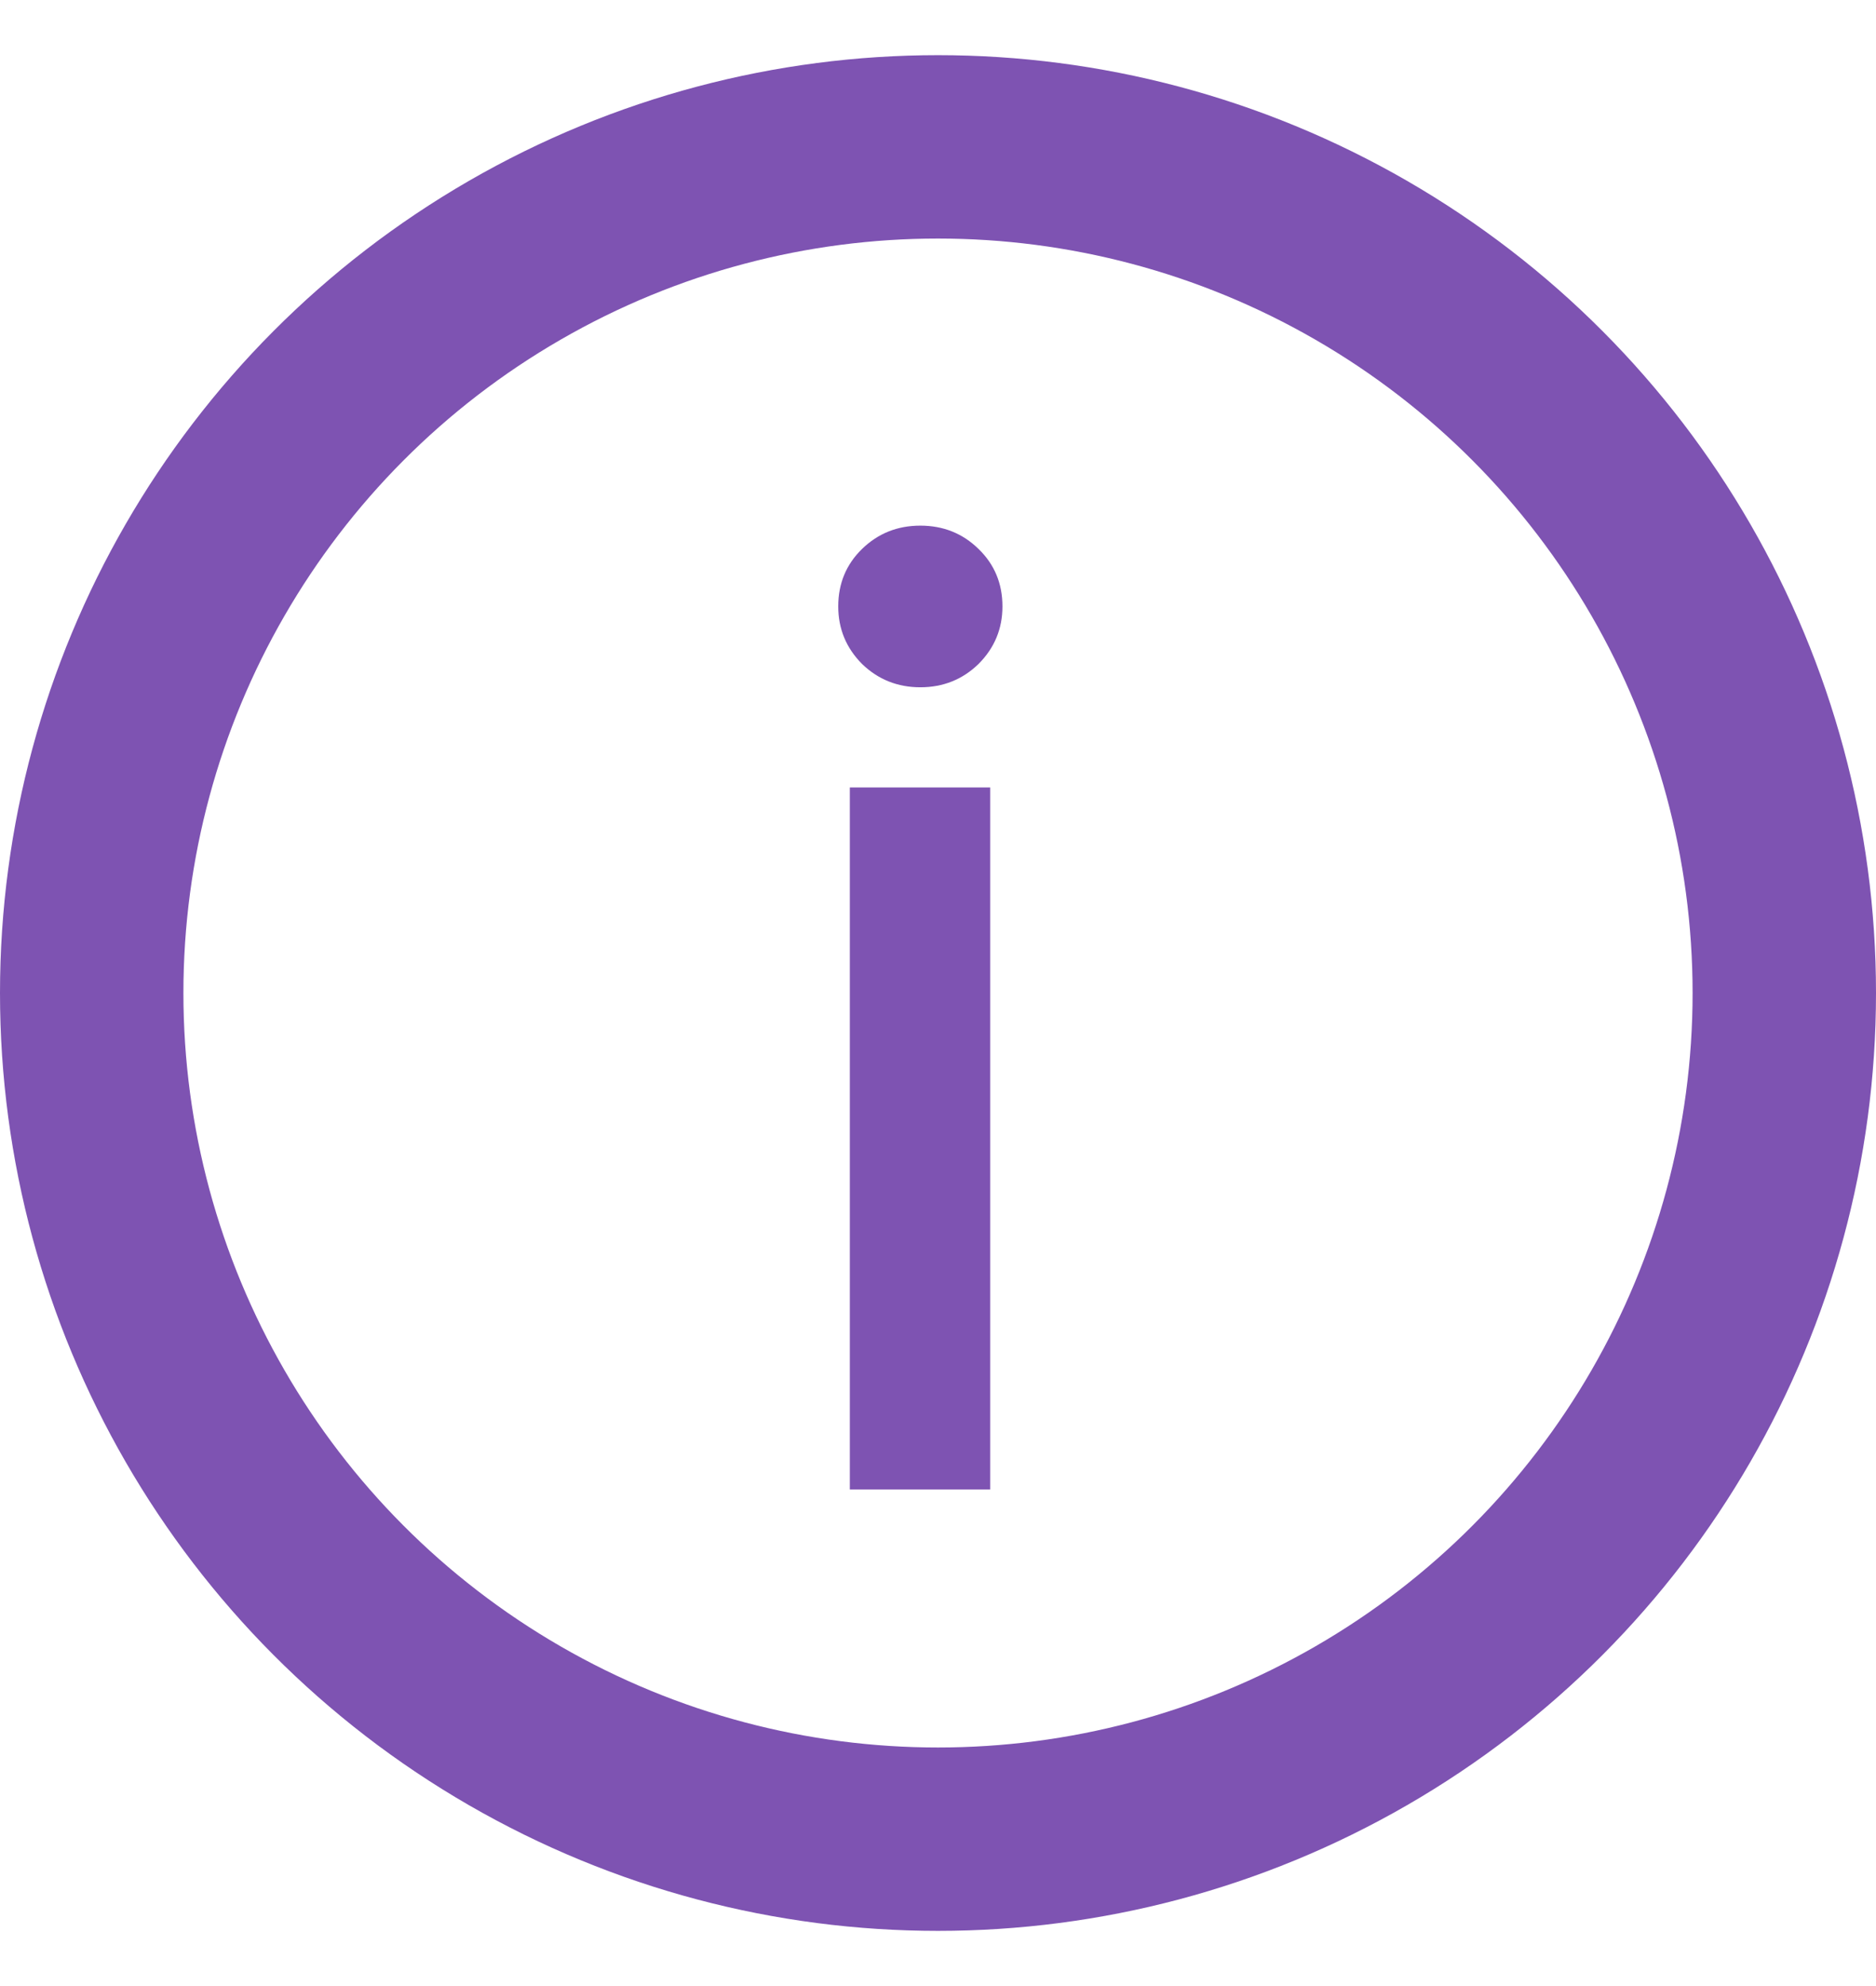
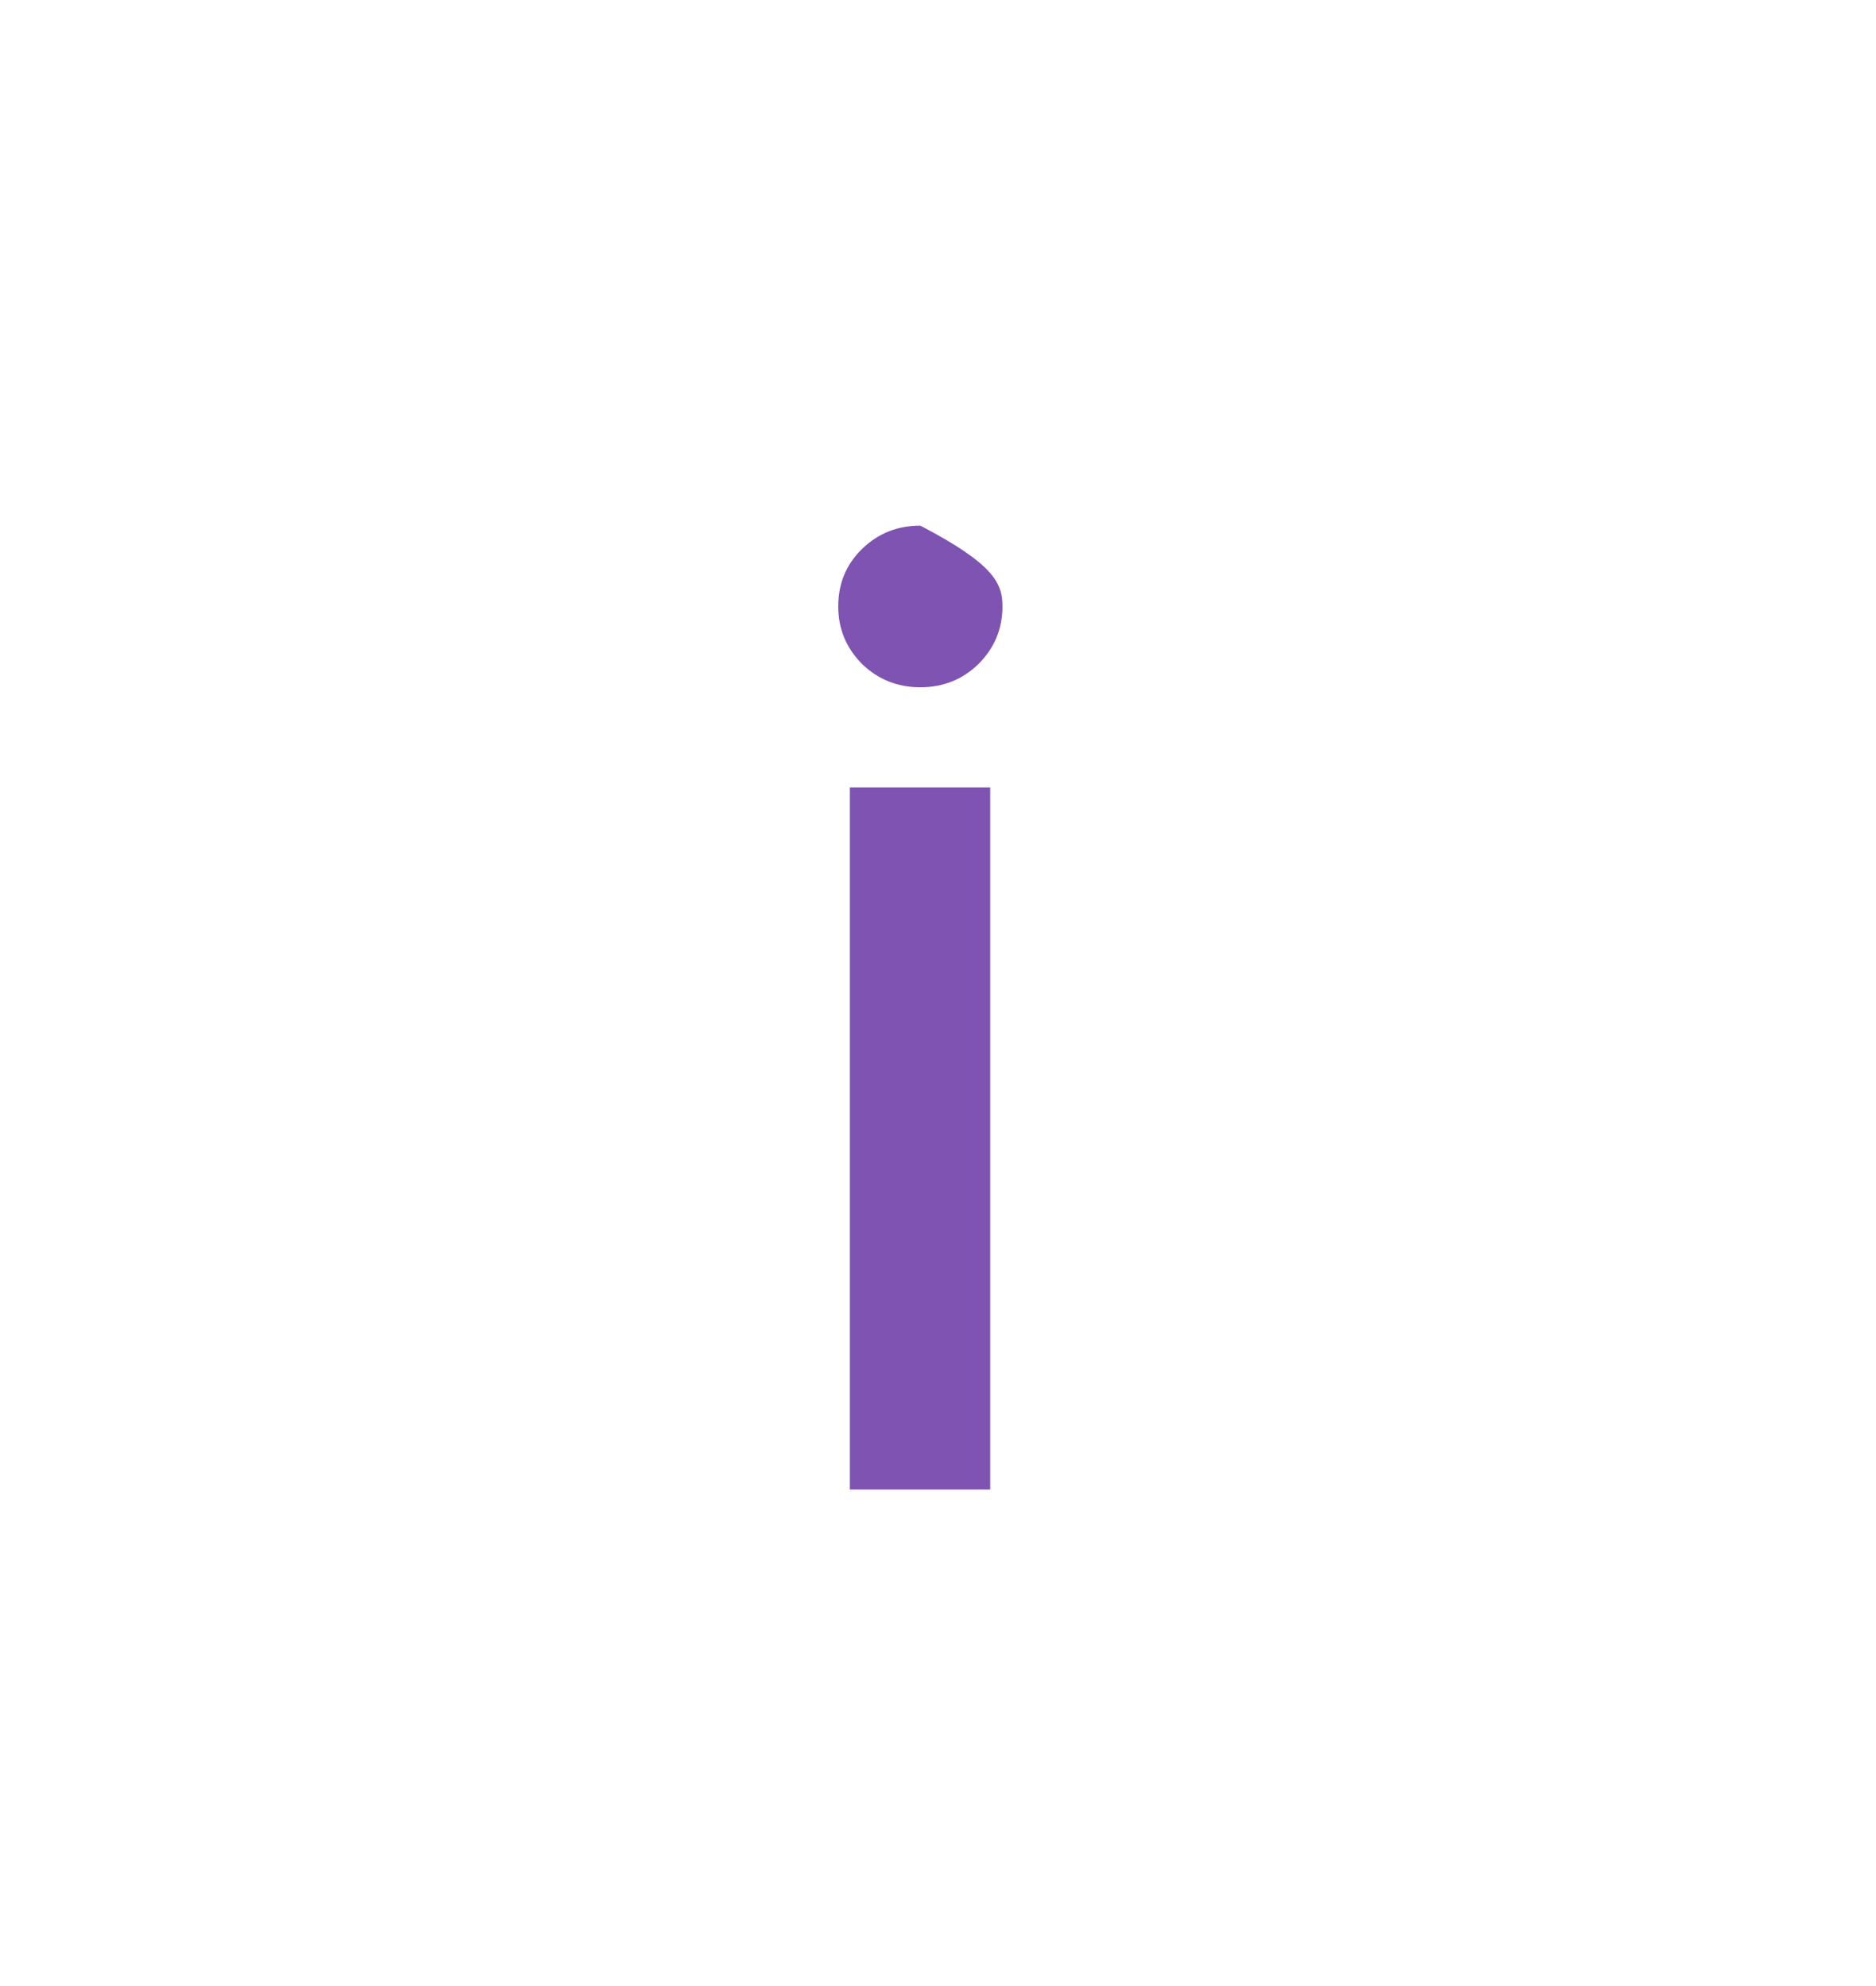
<svg xmlns="http://www.w3.org/2000/svg" width="17" height="18" viewBox="0 0 17 18" fill="none">
-   <path d="M7.701 13.5V7.137H8.973V13.5H7.701ZM8.867 6.018C8.723 6.158 8.547 6.229 8.34 6.229C8.133 6.229 7.957 6.158 7.812 6.018C7.668 5.873 7.596 5.699 7.596 5.496C7.596 5.289 7.668 5.115 7.812 4.975C7.957 4.834 8.133 4.764 8.34 4.764C8.547 4.764 8.723 4.834 8.867 4.975C9.012 5.115 9.084 5.289 9.084 5.496C9.084 5.699 9.012 5.873 8.867 6.018Z" fill="#7E53B2" />
-   <circle cx="8.5" cy="9" r="7.669" stroke="#7E53B2" stroke-width="1.662" />
+   <path d="M7.701 13.5V7.137H8.973V13.5H7.701ZM8.867 6.018C8.723 6.158 8.547 6.229 8.34 6.229C8.133 6.229 7.957 6.158 7.812 6.018C7.668 5.873 7.596 5.699 7.596 5.496C7.596 5.289 7.668 5.115 7.812 4.975C7.957 4.834 8.133 4.764 8.34 4.764C9.012 5.115 9.084 5.289 9.084 5.496C9.084 5.699 9.012 5.873 8.867 6.018Z" fill="#7E53B2" />
</svg>